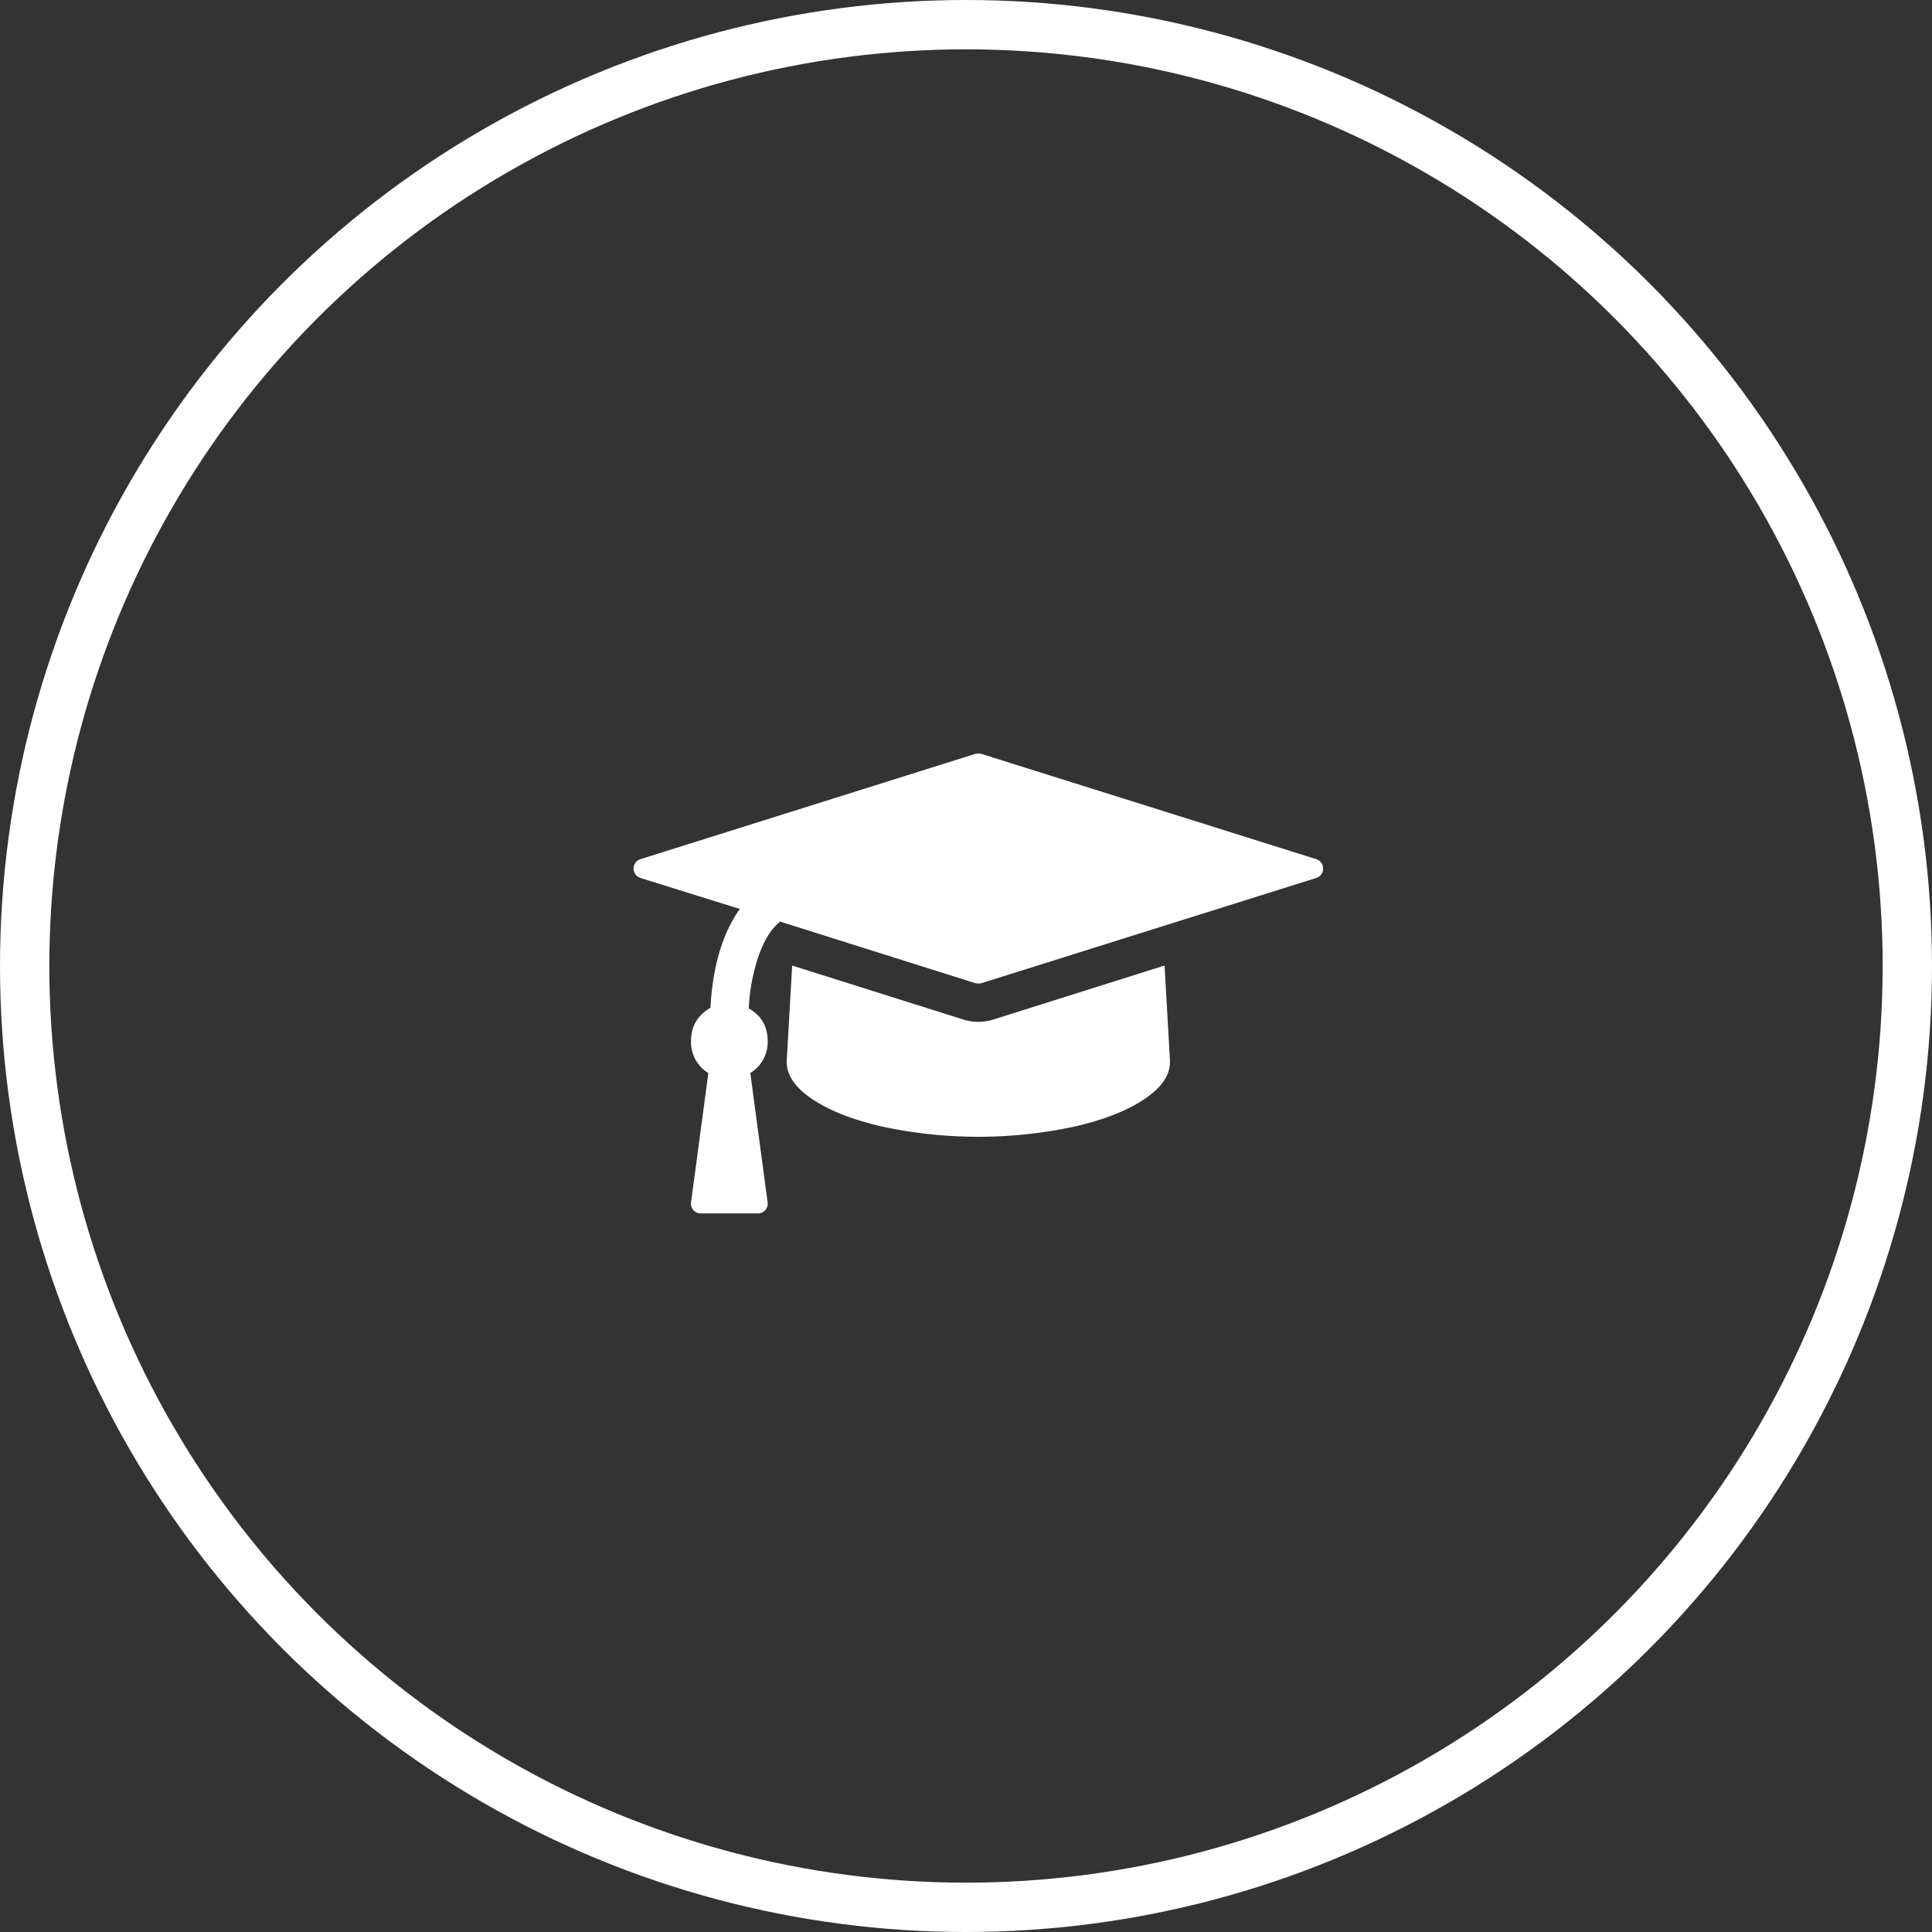
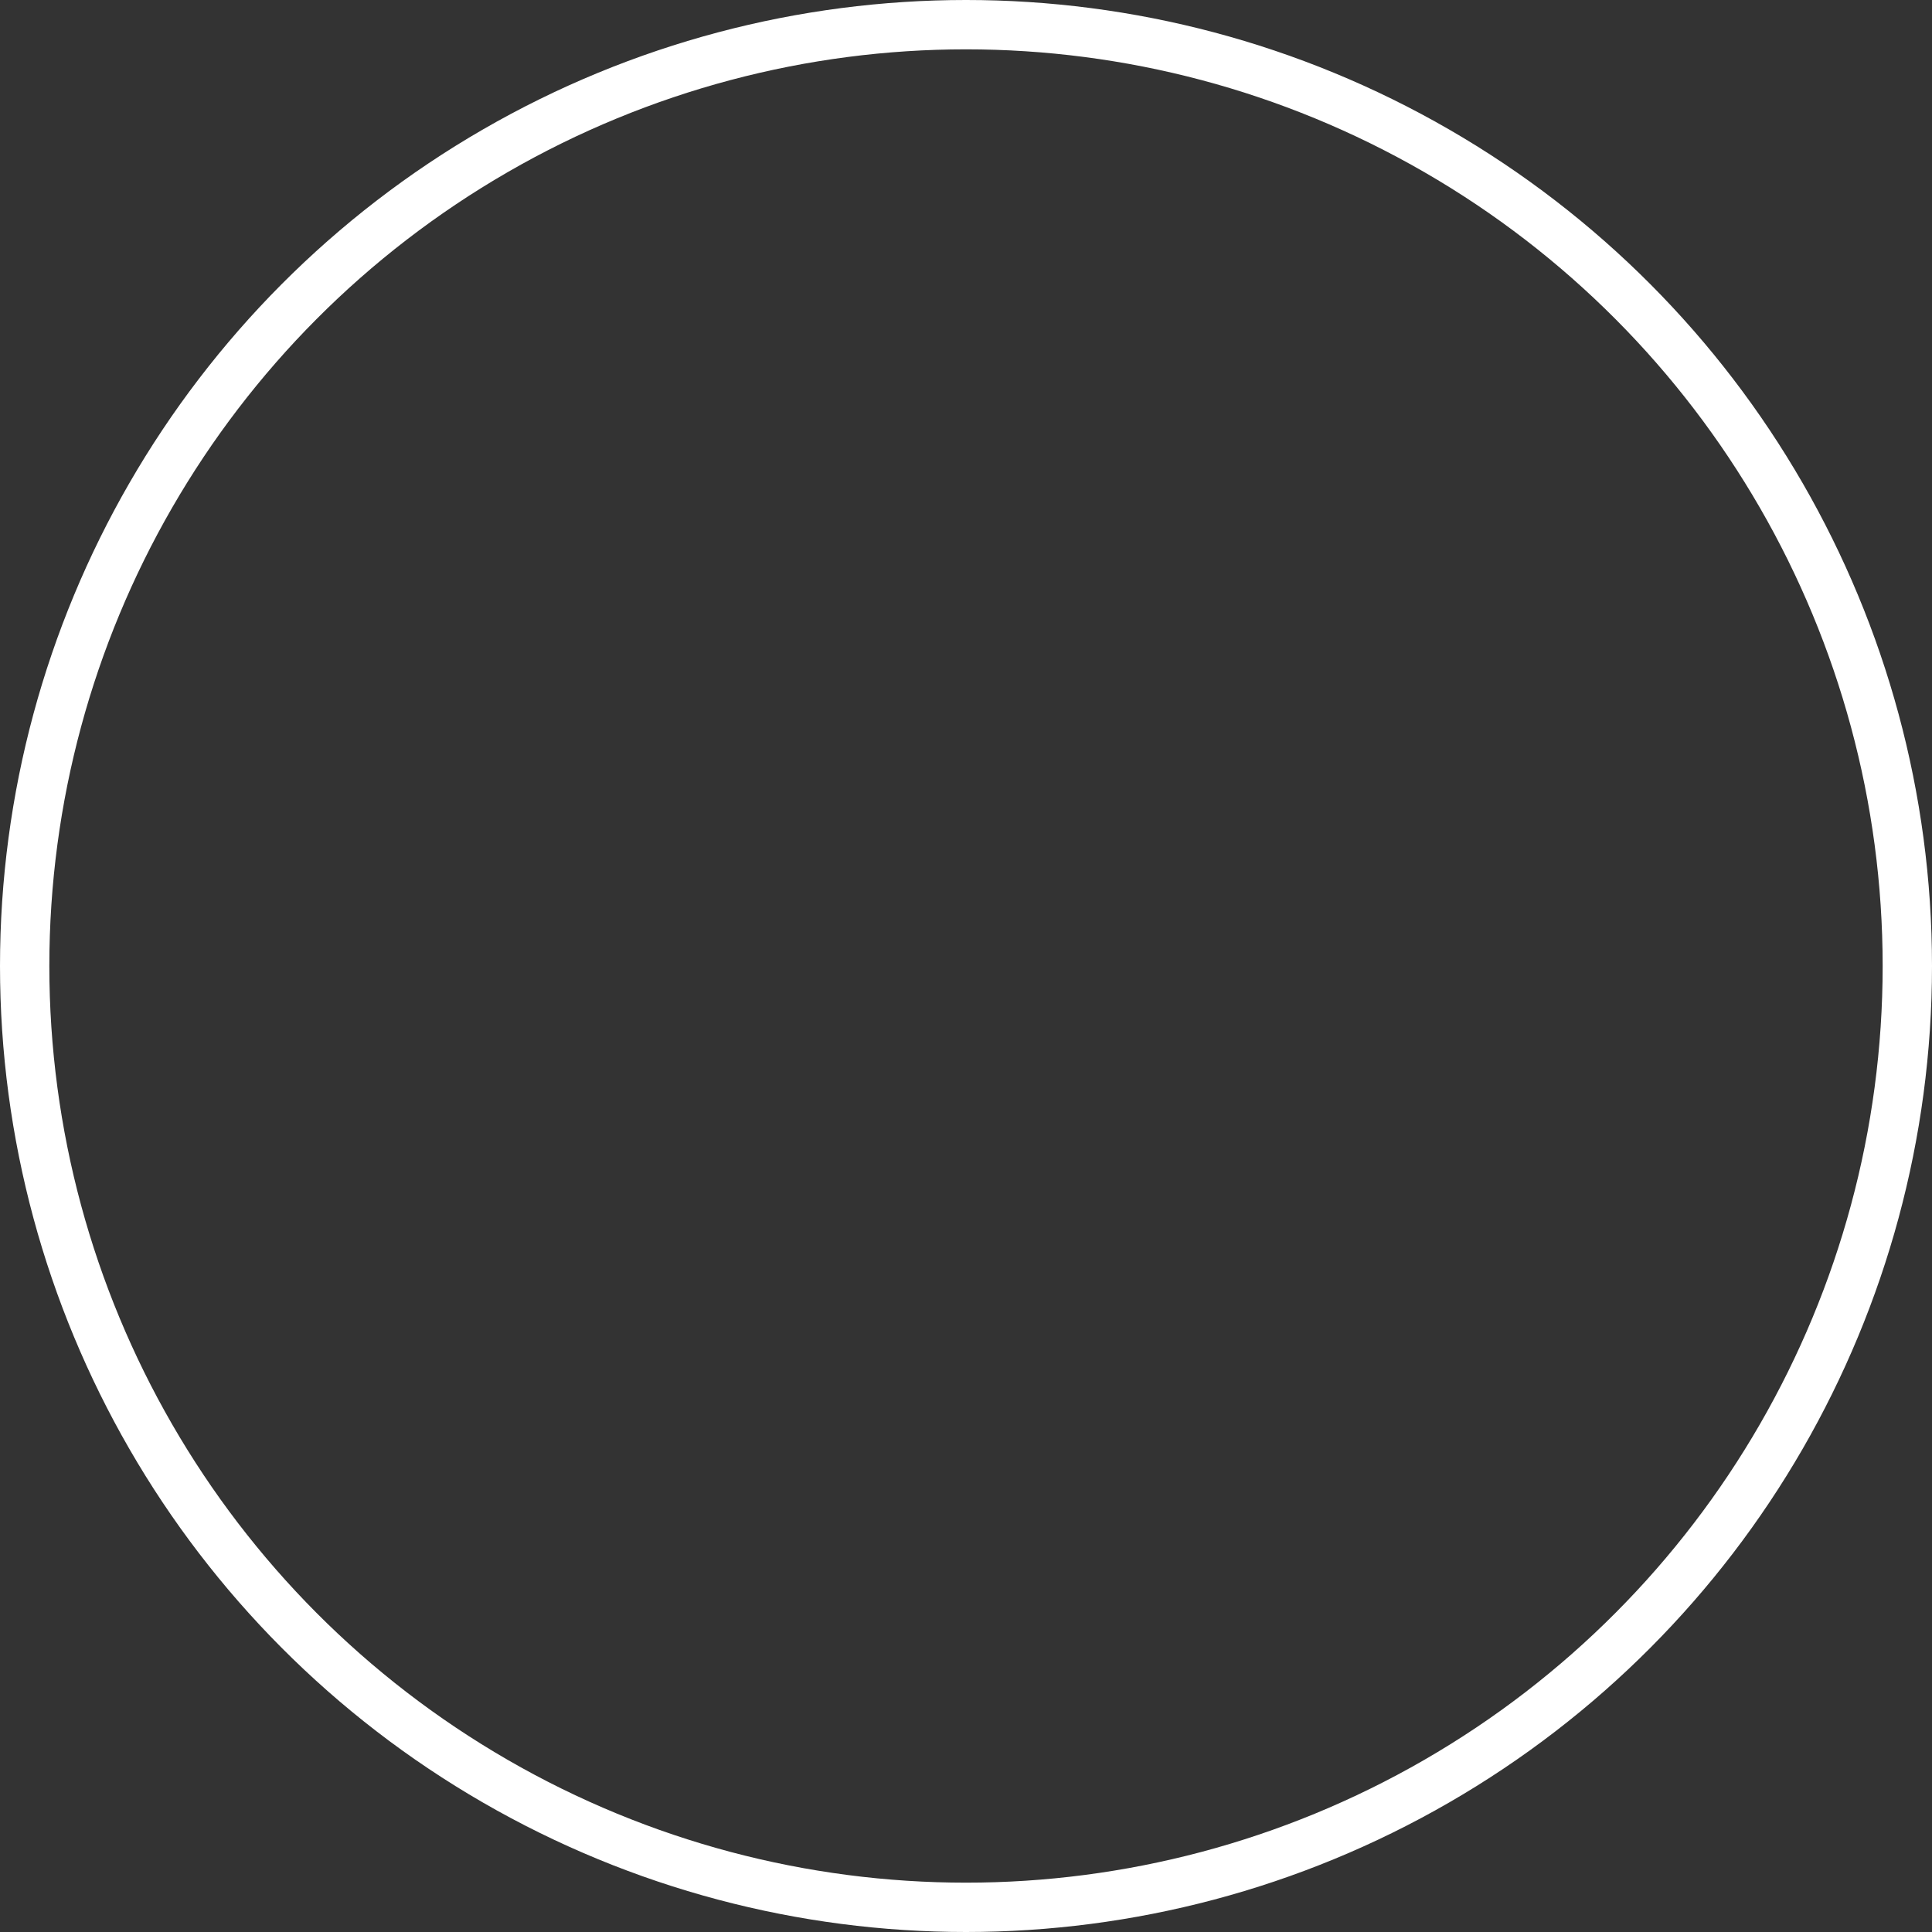
<svg xmlns="http://www.w3.org/2000/svg" viewBox="0 0 979 979">
  <rect x="0" y="0" width="979" height="979" fill="#333333" stroke="none" />
  <defs>
    <style>.cls-1{fill:none;stroke:#fff;stroke-miterlimit:10;stroke-width:25px;}.cls-2{fill:#fff;}</style>
  </defs>
  <title>Element 10</title>
  <g id="Ebene_2" data-name="Ebene 2">
    <g id="ĎŽÓť_1" data-name="ĎŽÓť 1">
      <circle class="cls-1" cx="489.5" cy="489.5" r="477" />
-       <path class="cls-2" d="M667.17,435.42a5,5,0,0,1,0,9.41L497.28,498.22a7.78,7.78,0,0,1-3,0L395.34,467q-6.52,5.16-10.77,16.92A96.61,96.61,0,0,0,379.41,511Q389,516.42,389,527.5a18.32,18.32,0,0,1-8.8,16.23l8.8,65.68a4.94,4.94,0,0,1-4.86,5.46H355a4.94,4.94,0,0,1-4.85-5.46l8.79-65.68a18.33,18.33,0,0,1-8.79-16.23q0-11.07,9.86-16.84,1.67-31.4,14.86-50.06l-50.51-15.77a5,5,0,0,1,0-9.41L494.24,382a7.78,7.78,0,0,1,3,0Zm-77.06,53.85,2.73,47.94q.61,10.45-12.44,19.41t-35.64,14.19a232.16,232.16,0,0,1-98,0q-22.59-5.23-35.64-14.19t-12.44-19.41l2.73-47.94,87.07,27.46a25.53,25.53,0,0,0,14.56,0Z" />
    </g>
  </g>
</svg>